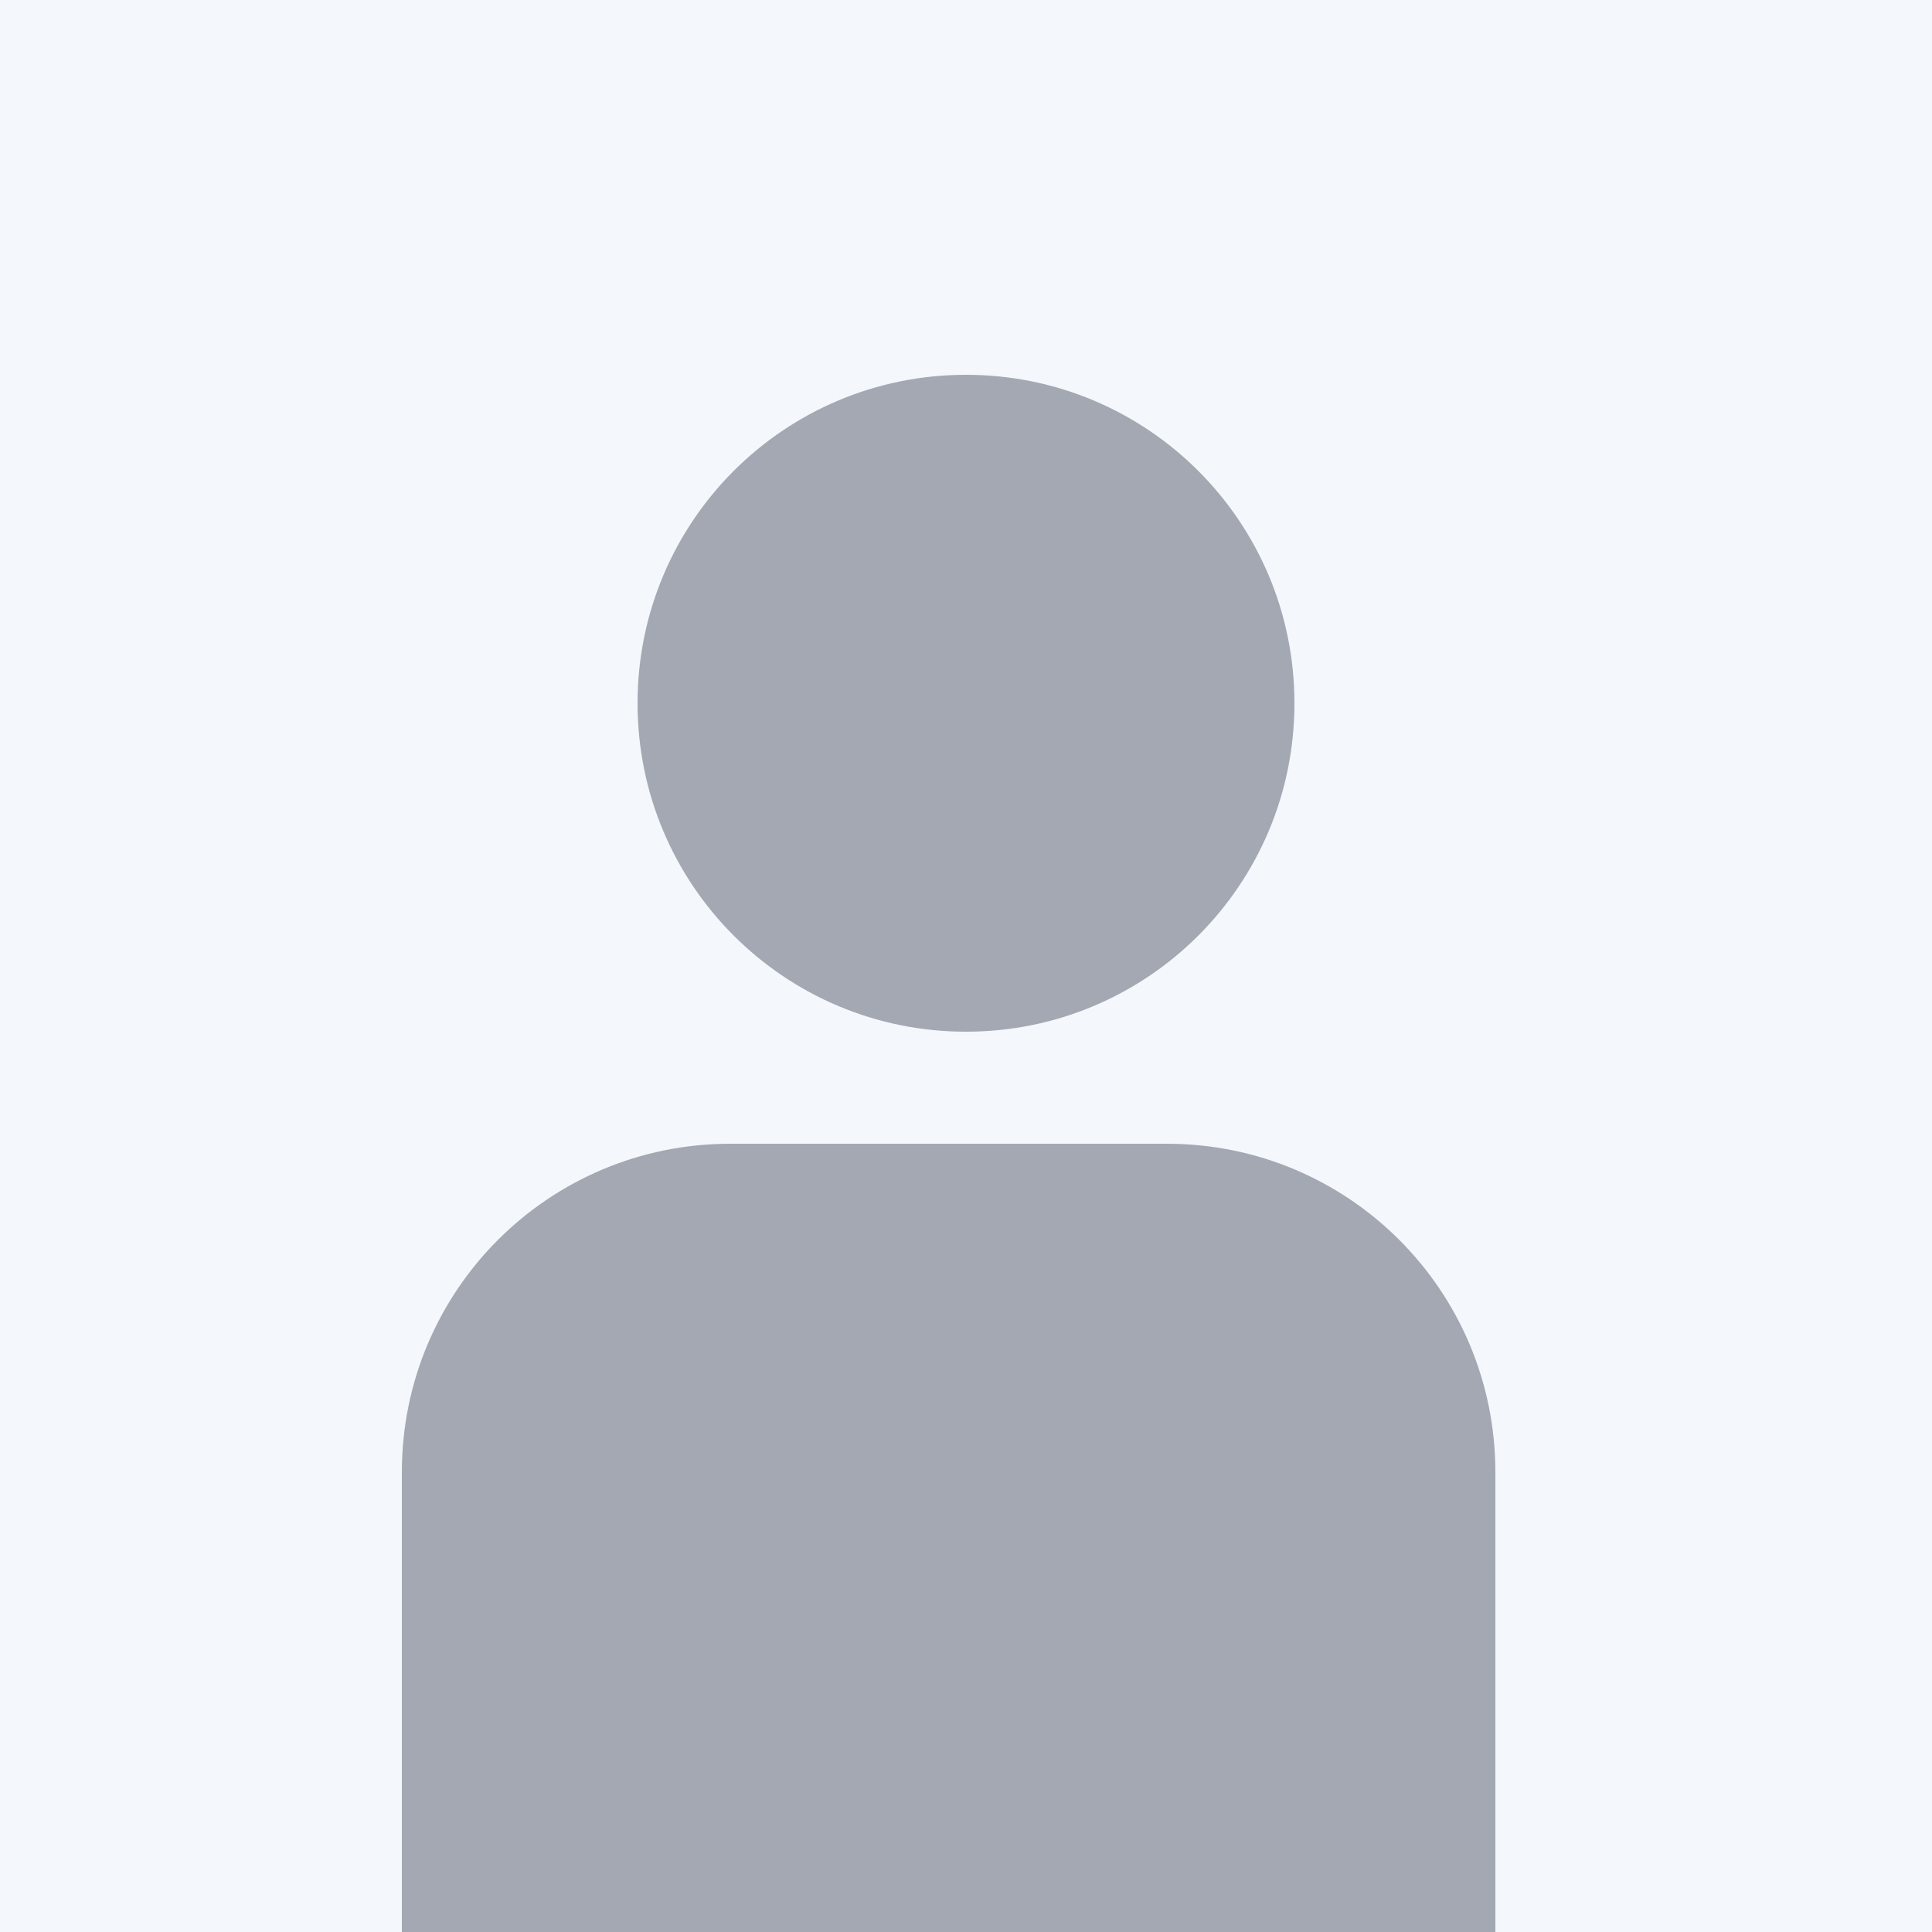
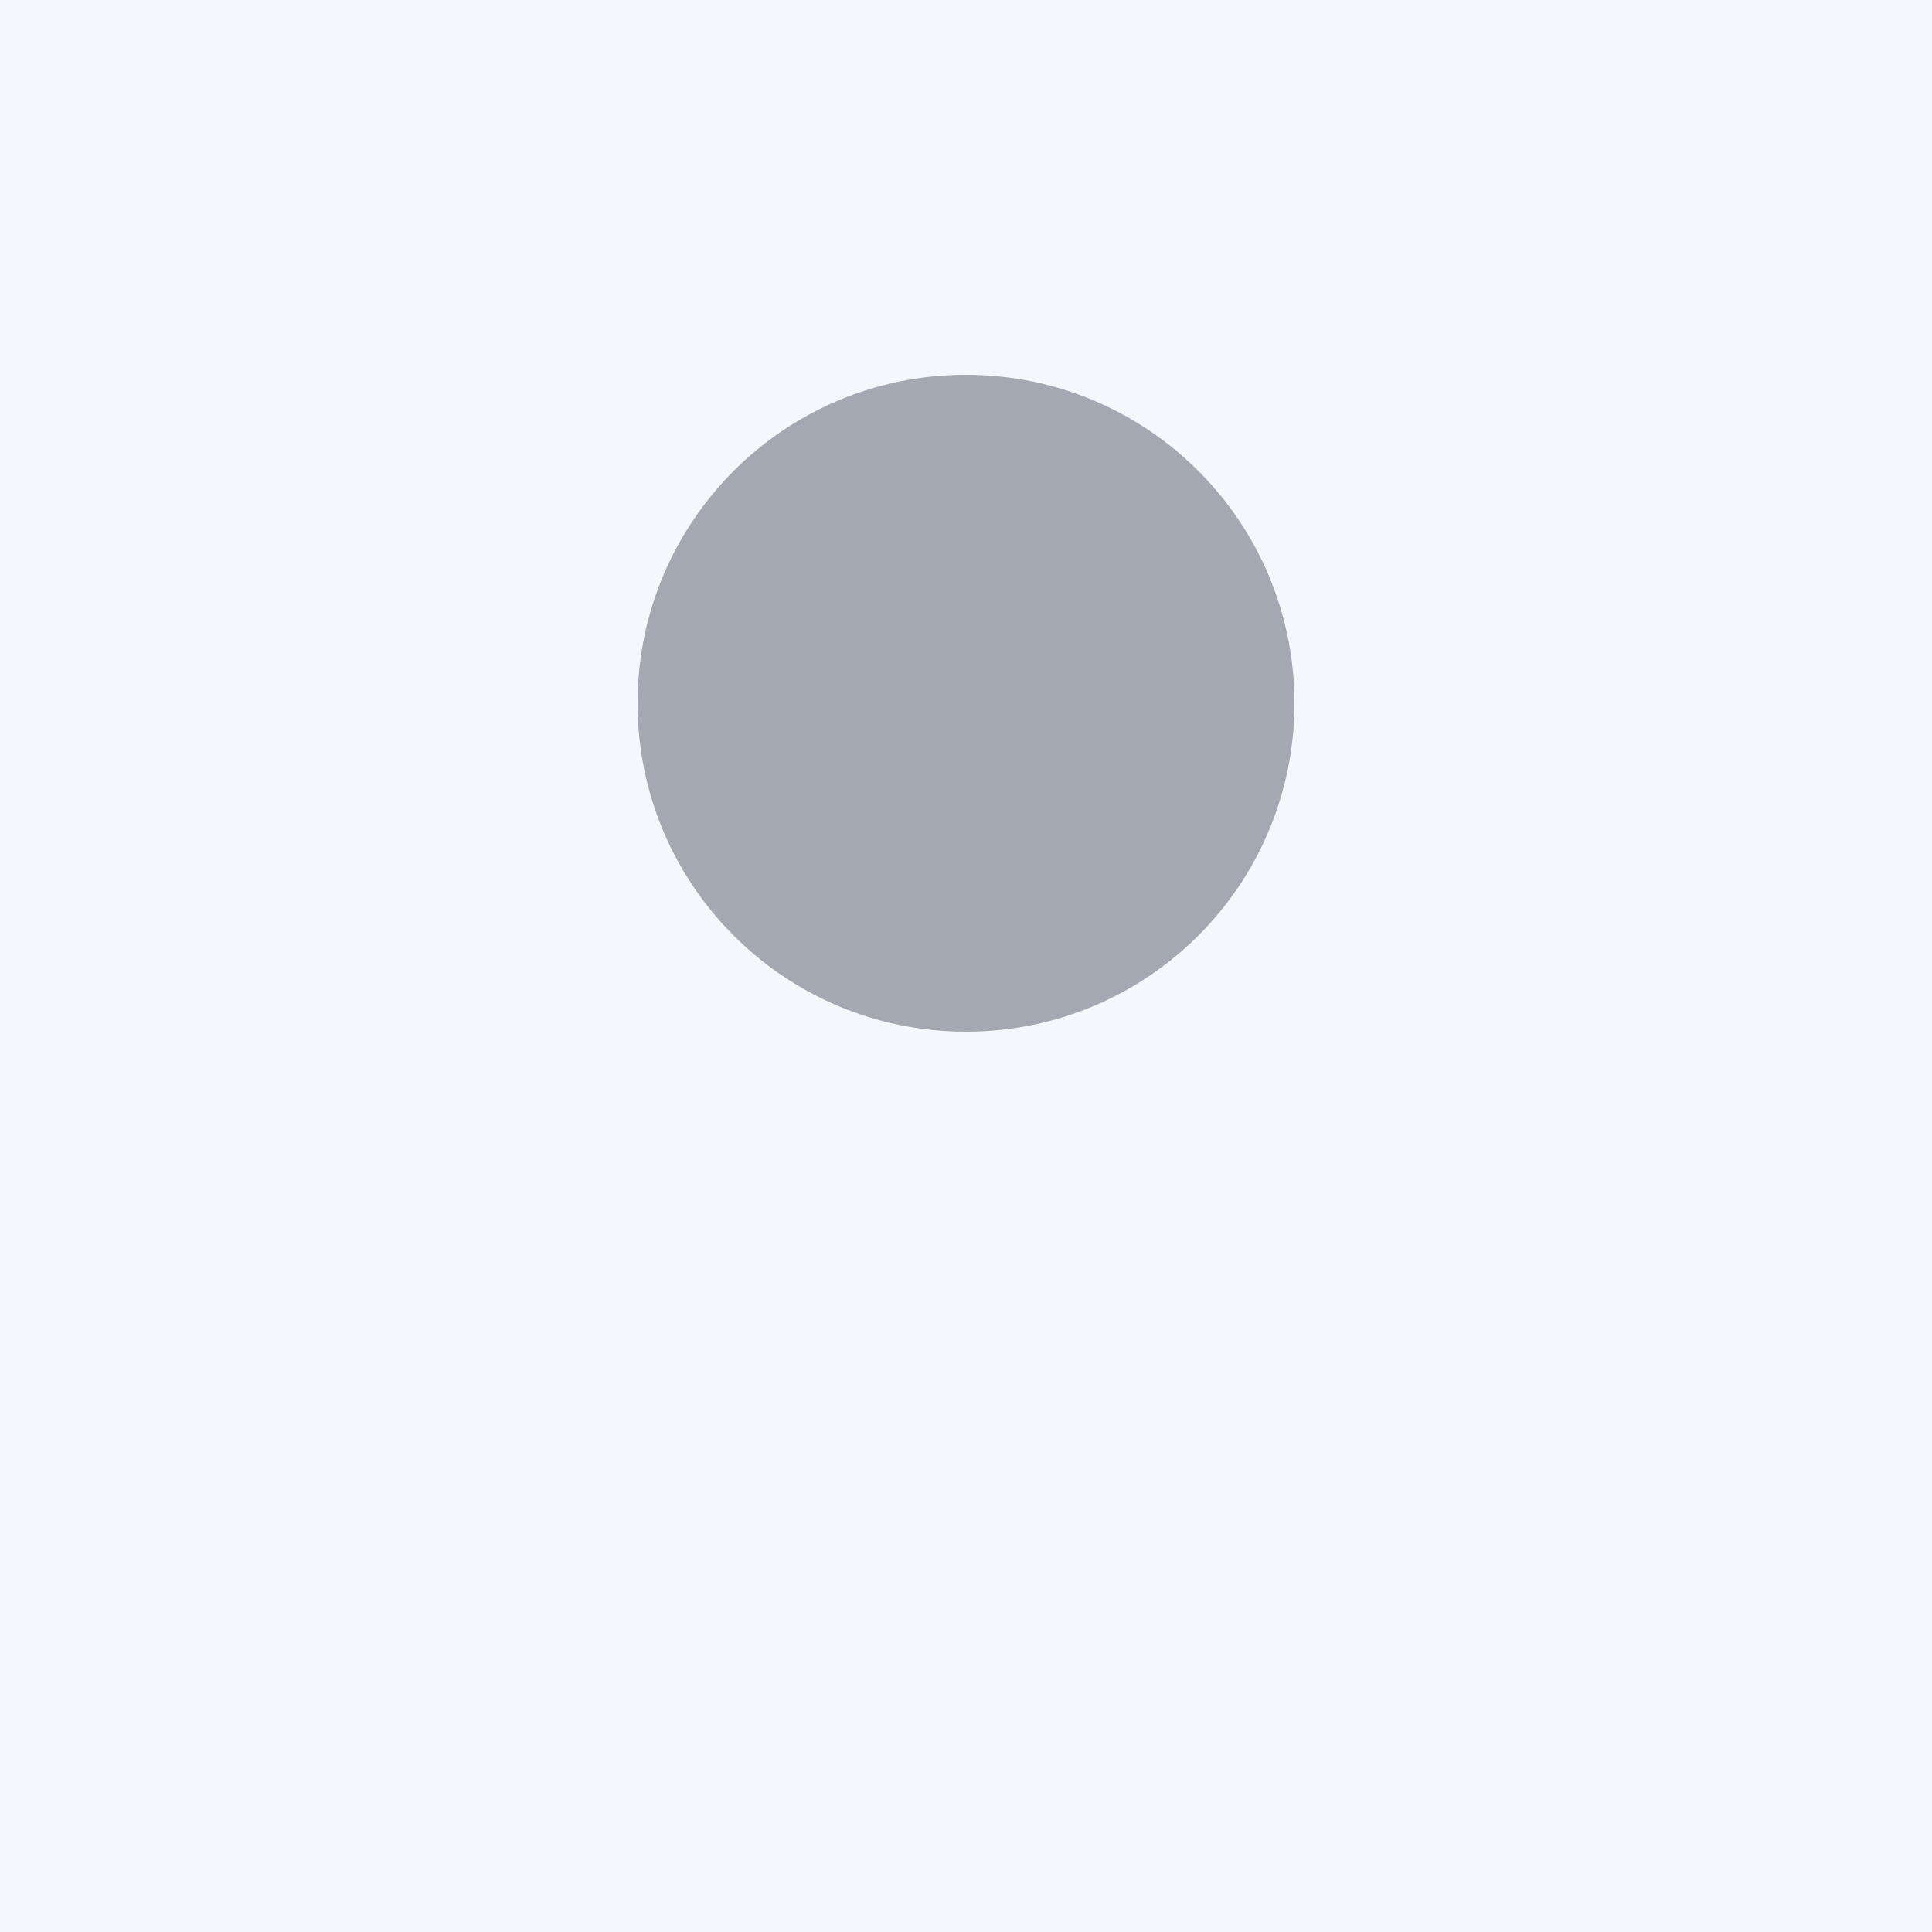
<svg xmlns="http://www.w3.org/2000/svg" id="Calque_1" x="0px" y="0px" viewBox="0 0 50 50" style="enable-background:new 0 0 50 50;" xml:space="preserve">
  <style type="text/css"> .st0{fill:#F4F7FC;} .st1{fill:#A3A8B2;} </style>
  <g>
    <g>
      <rect x="-0.5" y="-0.5" class="st0" width="51" height="51" />
      <path class="st1" d="M25,9.7c-4.7,0-8.5,3.8-8.5,8.5s3.8,8.5,8.5,8.5s8.5-3.8,8.5-8.5S29.7,9.7,25,9.7" />
-       <path class="st1" d="M38.7,50.5V38.1c0-4.7-3.8-8.5-8.5-8.5H18.9c-4.7,0-8.5,3.8-8.5,8.5v12.4H38.7z" />
    </g>
  </g>
</svg>